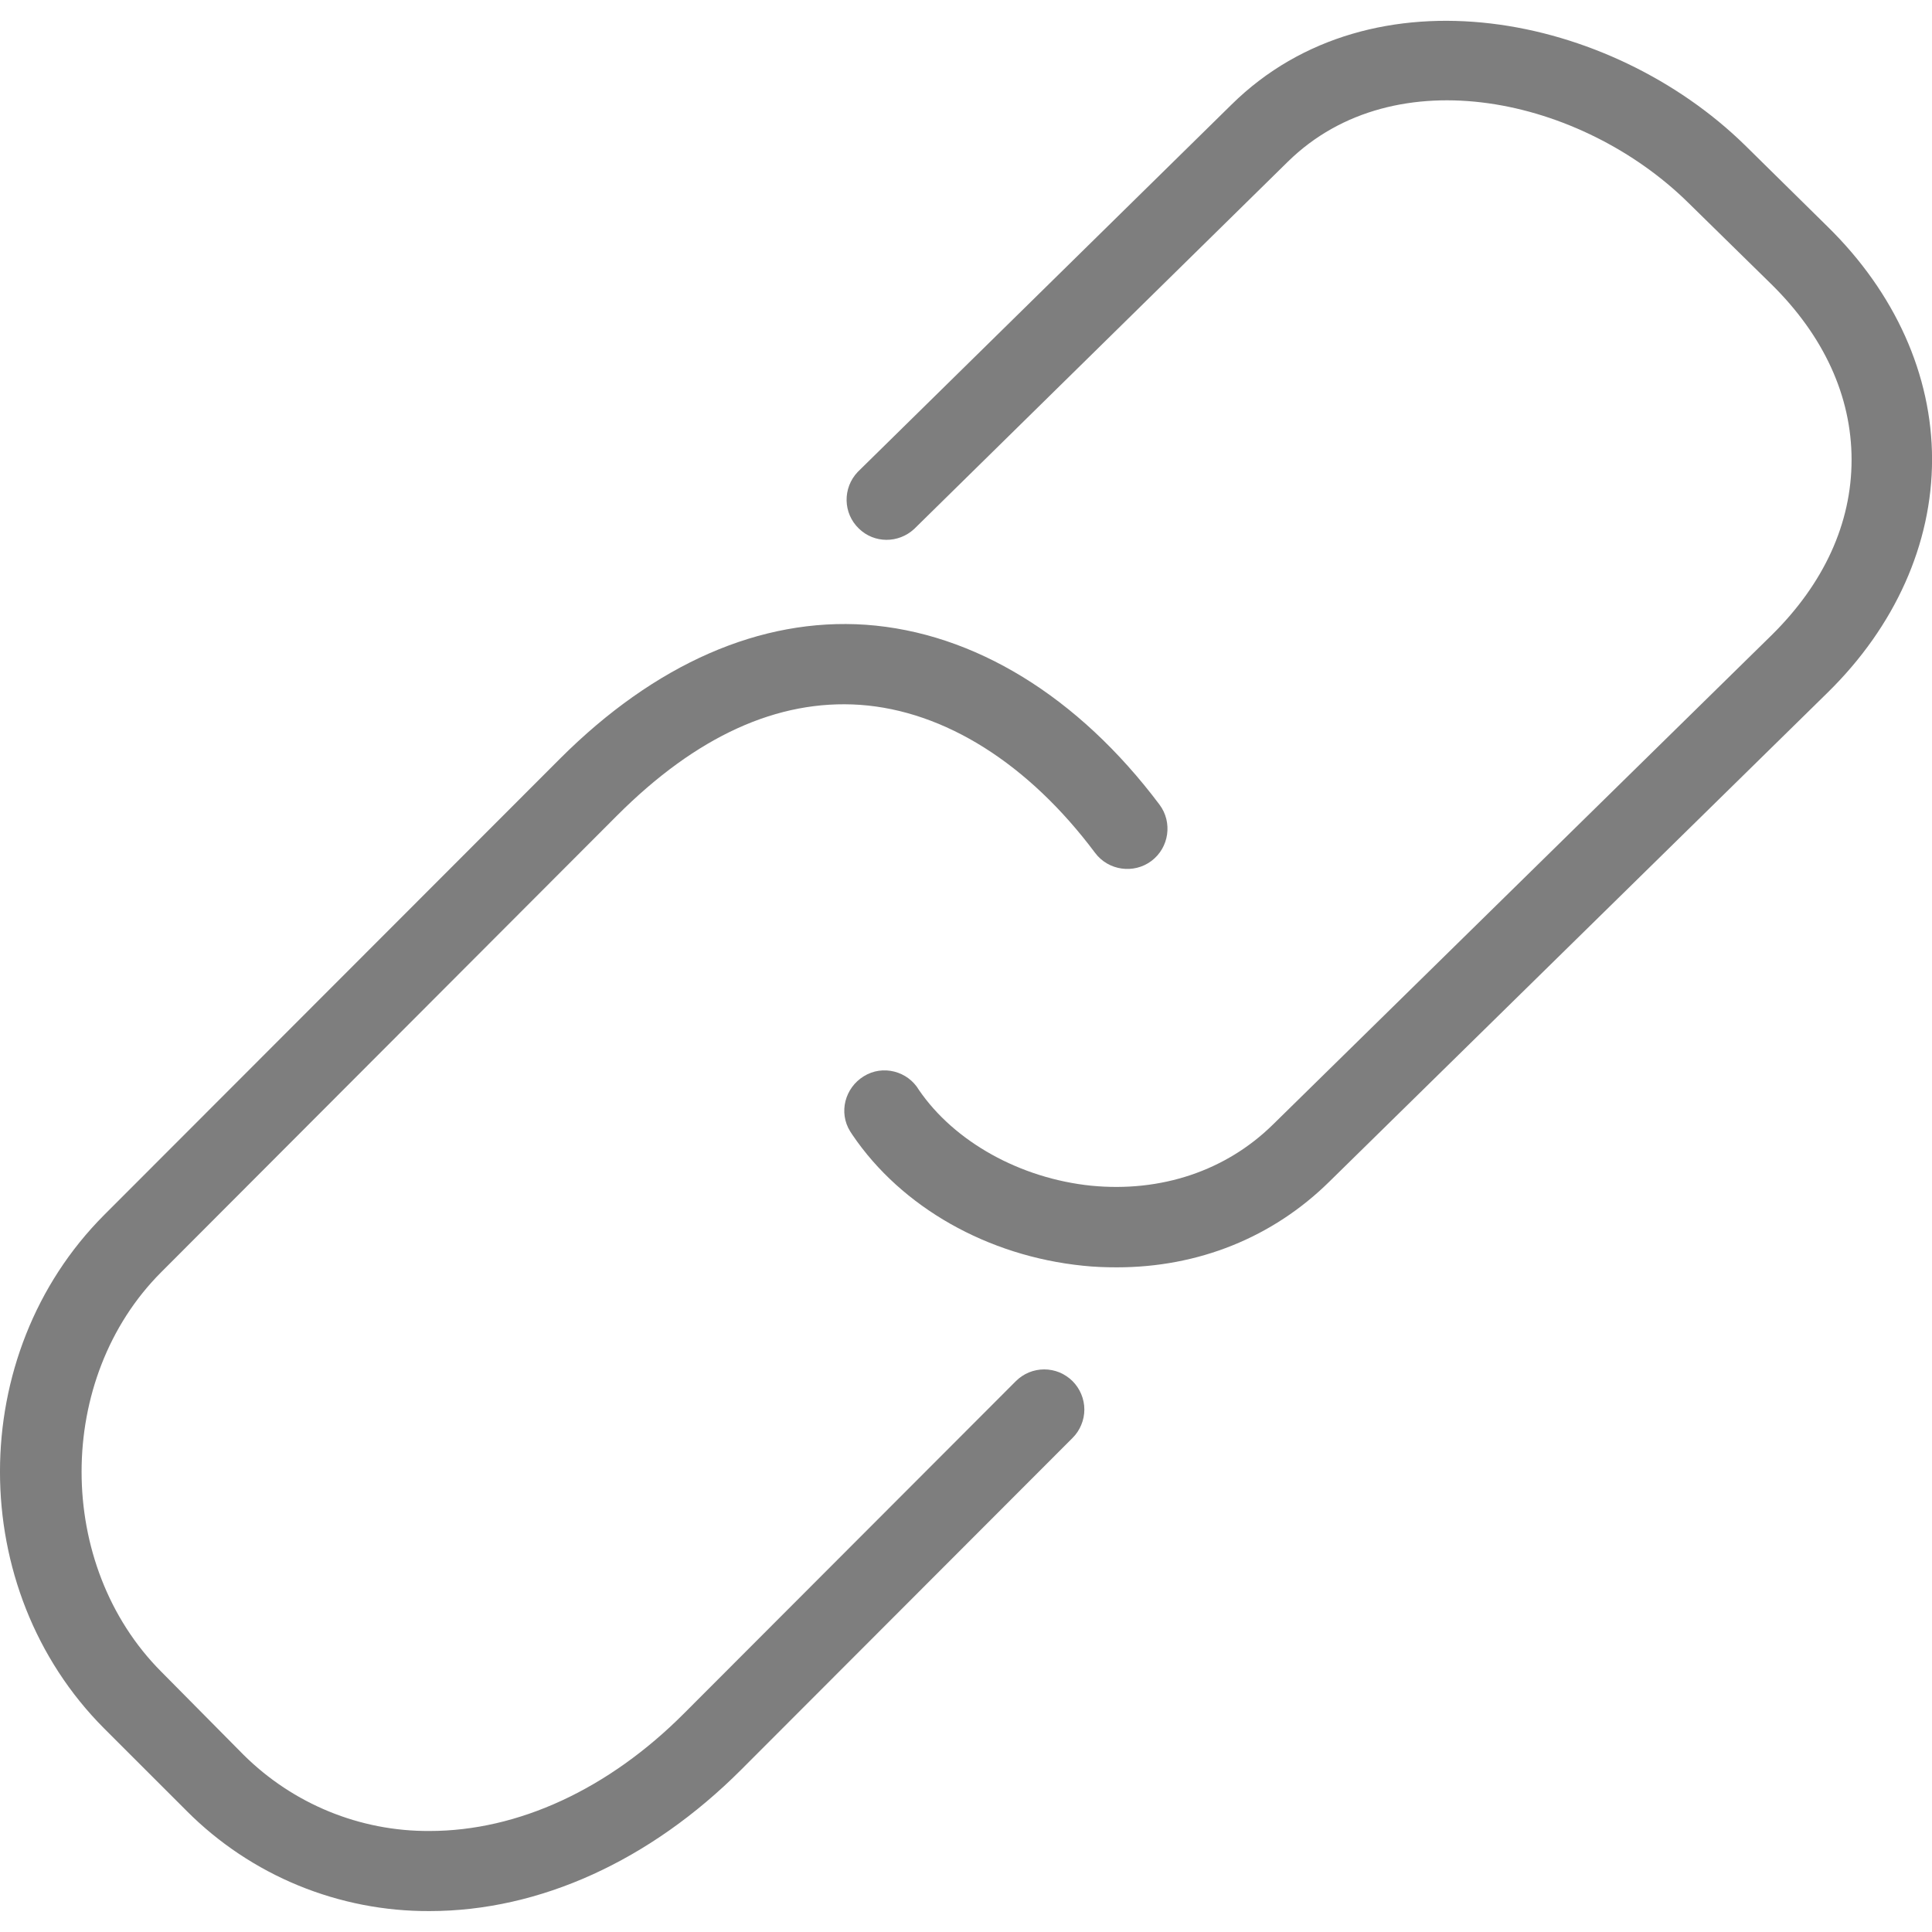
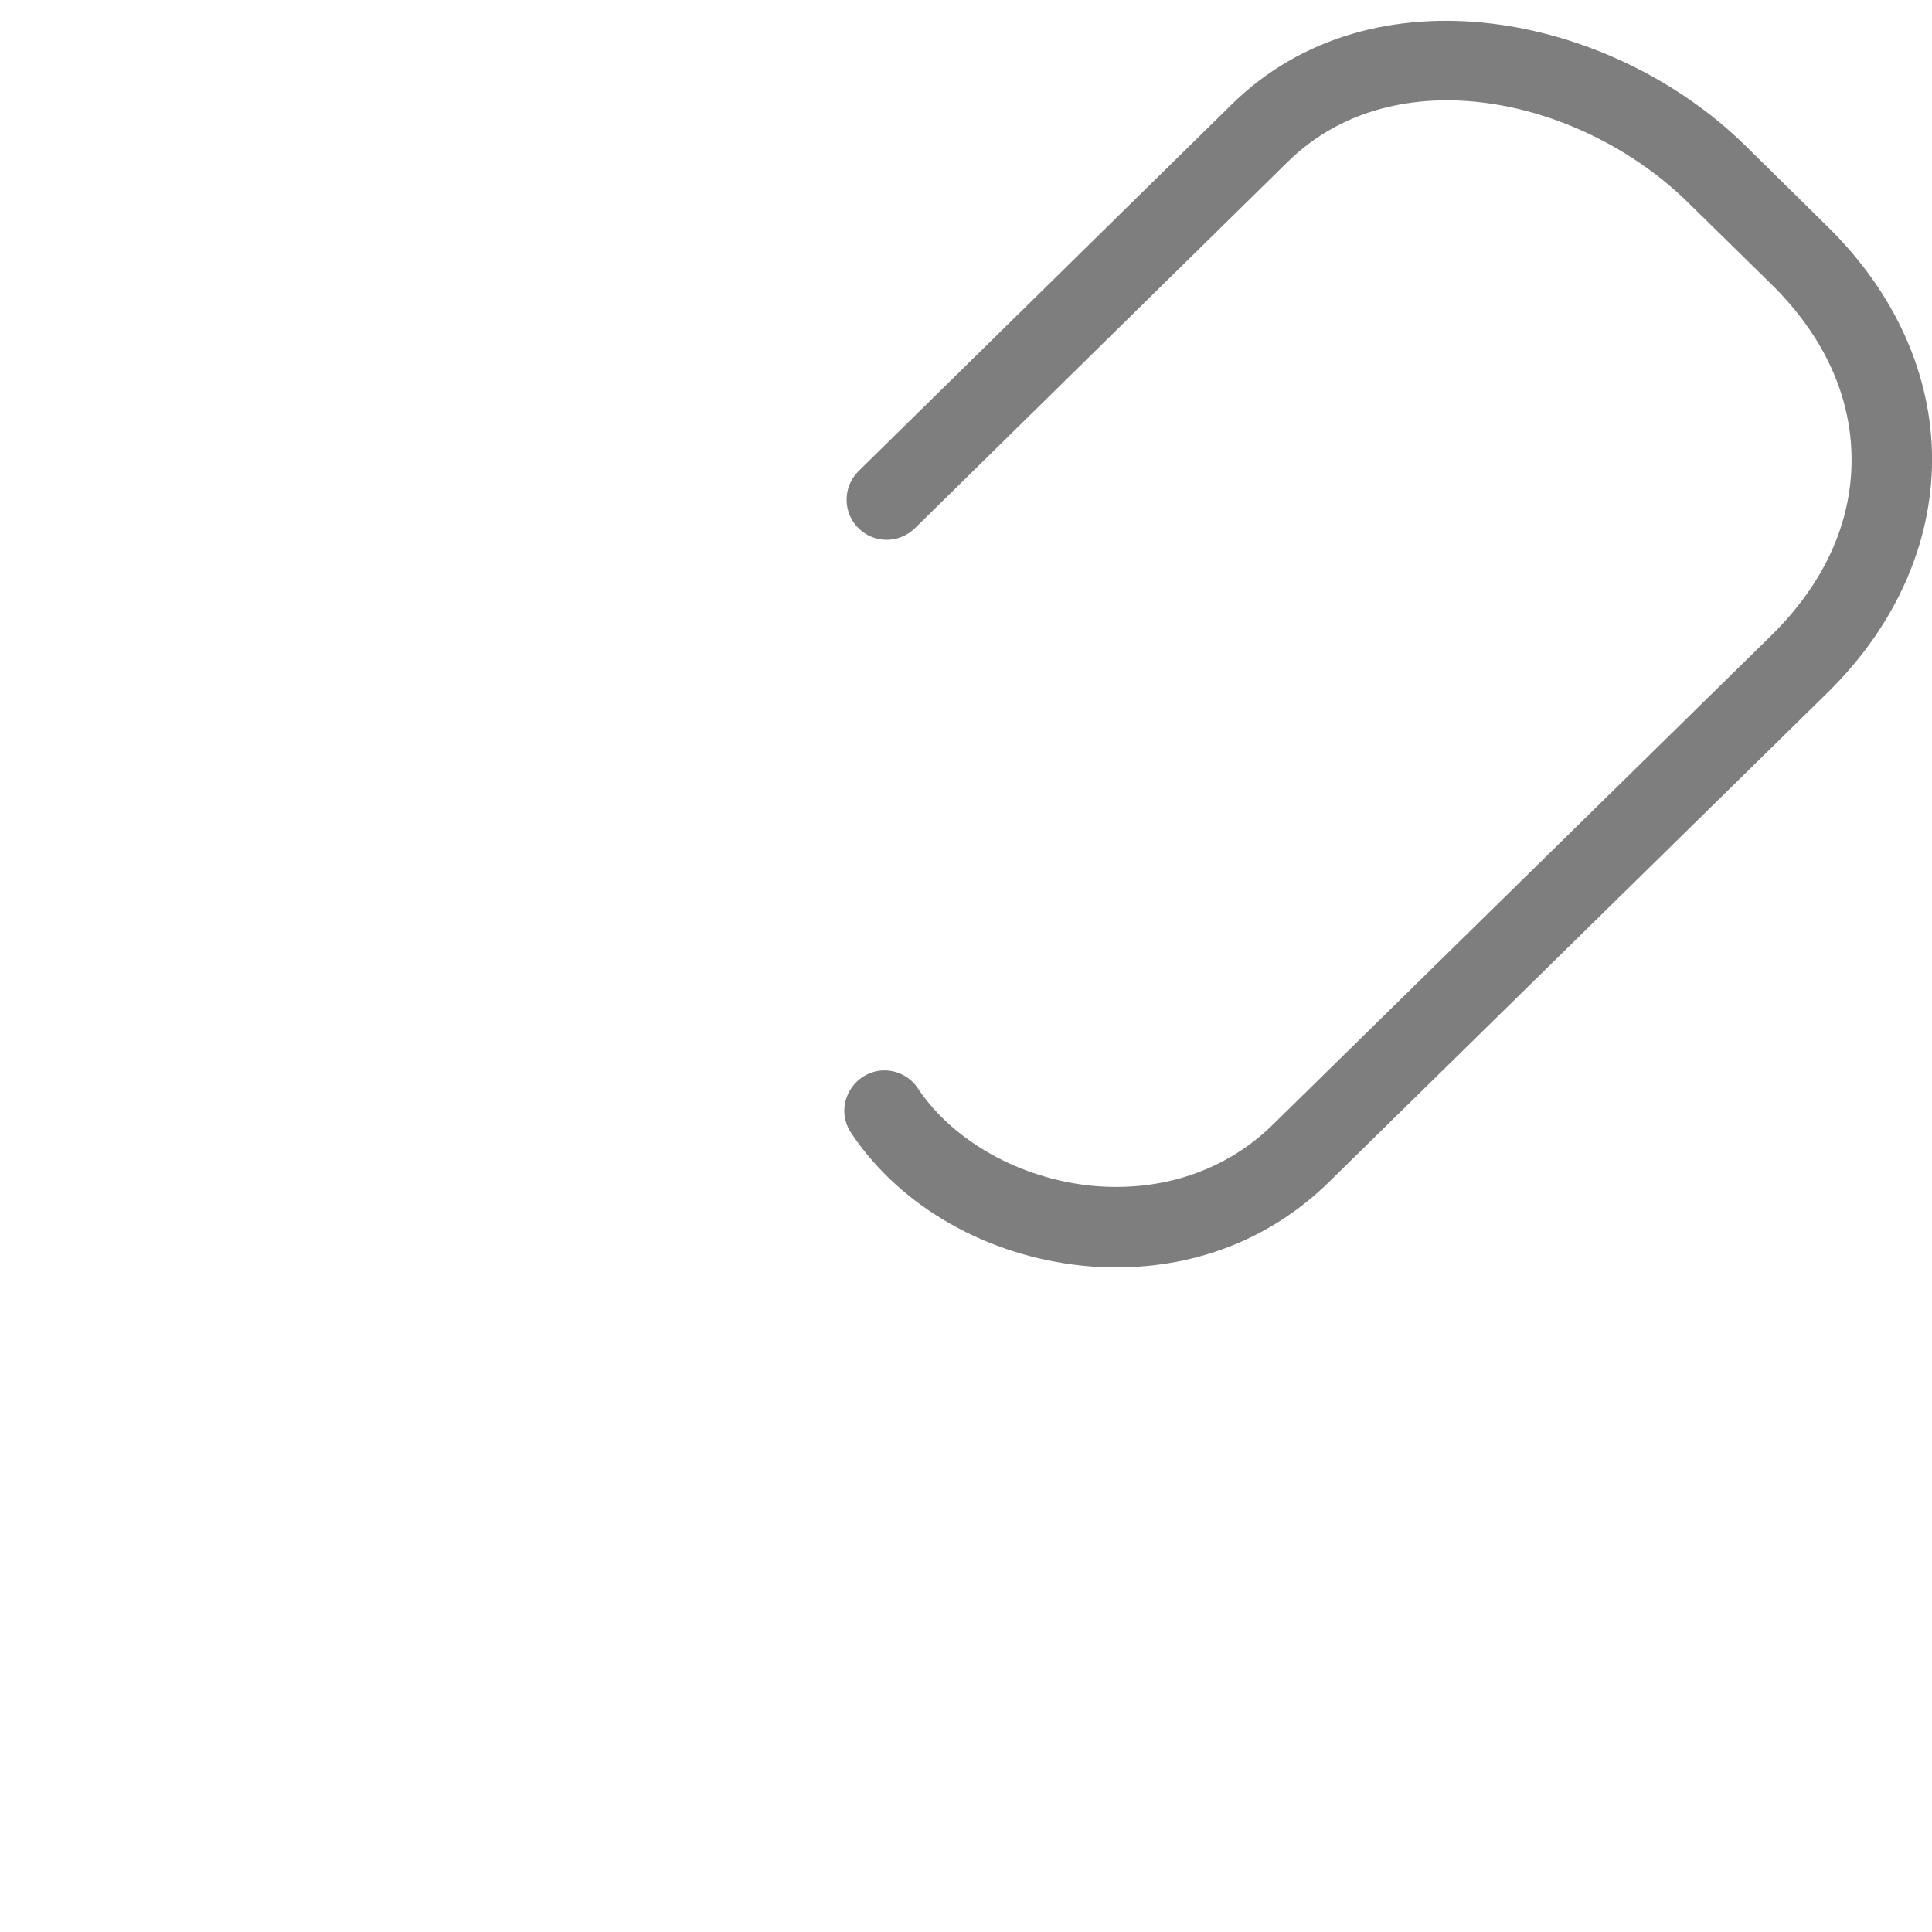
<svg xmlns="http://www.w3.org/2000/svg" width="35" height="35" viewBox="0 0 35 35" fill="none">
  <g clip-path="url(#clip0_840_22)">
-     <path d="M18.403 25.021L12.397 31.035C11.027 32.412 9.386 33.17 7.783 33.17C6.522 33.178 5.312 32.682 4.415 31.793L2.921 30.284C0.997 28.352 0.997 24.97 2.921 23.046L11.18 14.773C12.615 13.337 14.088 12.666 15.582 12.769C17.113 12.878 18.629 13.833 19.839 15.451C20.079 15.772 20.539 15.837 20.859 15.597C21.18 15.356 21.246 14.897 21.005 14.576C19.533 12.616 17.645 11.457 15.684 11.318C13.782 11.187 11.865 12.025 10.144 13.745L1.886 22.011C-0.629 24.533 -0.629 28.79 1.886 31.312L3.388 32.813C3.964 33.39 4.65 33.847 5.404 34.157C6.159 34.467 6.967 34.625 7.783 34.621C9.773 34.621 11.777 33.71 13.425 32.062L19.431 26.049C19.498 25.982 19.552 25.902 19.588 25.813C19.625 25.725 19.644 25.631 19.644 25.535C19.644 25.44 19.625 25.345 19.588 25.257C19.552 25.169 19.498 25.089 19.431 25.021C19.363 24.954 19.283 24.9 19.195 24.863C19.107 24.827 19.012 24.808 18.917 24.808C18.821 24.808 18.727 24.827 18.639 24.863C18.55 24.9 18.47 24.954 18.403 25.021Z" fill="#7E7E7E" />
    <path d="M33.113 4.11L31.611 2.63C29.177 0.247 24.862 -0.621 22.311 1.894L15.539 8.549C15.262 8.84 15.27 9.3 15.561 9.577C15.838 9.846 16.275 9.846 16.56 9.584L23.331 2.929C25.277 1.019 28.652 1.77 30.584 3.672L32.093 5.152C33.04 6.085 33.543 7.178 33.543 8.33C33.543 9.482 33.04 10.575 32.093 11.508L23.061 20.372C22.209 21.21 21.035 21.604 19.767 21.48C18.484 21.348 17.289 20.685 16.647 19.745C16.443 19.402 15.991 19.285 15.649 19.497C15.306 19.708 15.189 20.153 15.401 20.495L15.444 20.561C16.334 21.873 17.894 22.755 19.621 22.93C19.825 22.952 20.029 22.959 20.233 22.959C21.706 22.959 23.054 22.42 24.082 21.407L33.113 12.543C34.33 11.348 35.001 9.854 35.001 8.323C35.001 6.792 34.33 5.305 33.113 4.11Z" fill="#7E7E7E" />
  </g>
  <defs>
    <clipPath id="clip0_840_22">
      <rect width="35" height="35" fill="white" />
    </clipPath>
  </defs>
</svg>